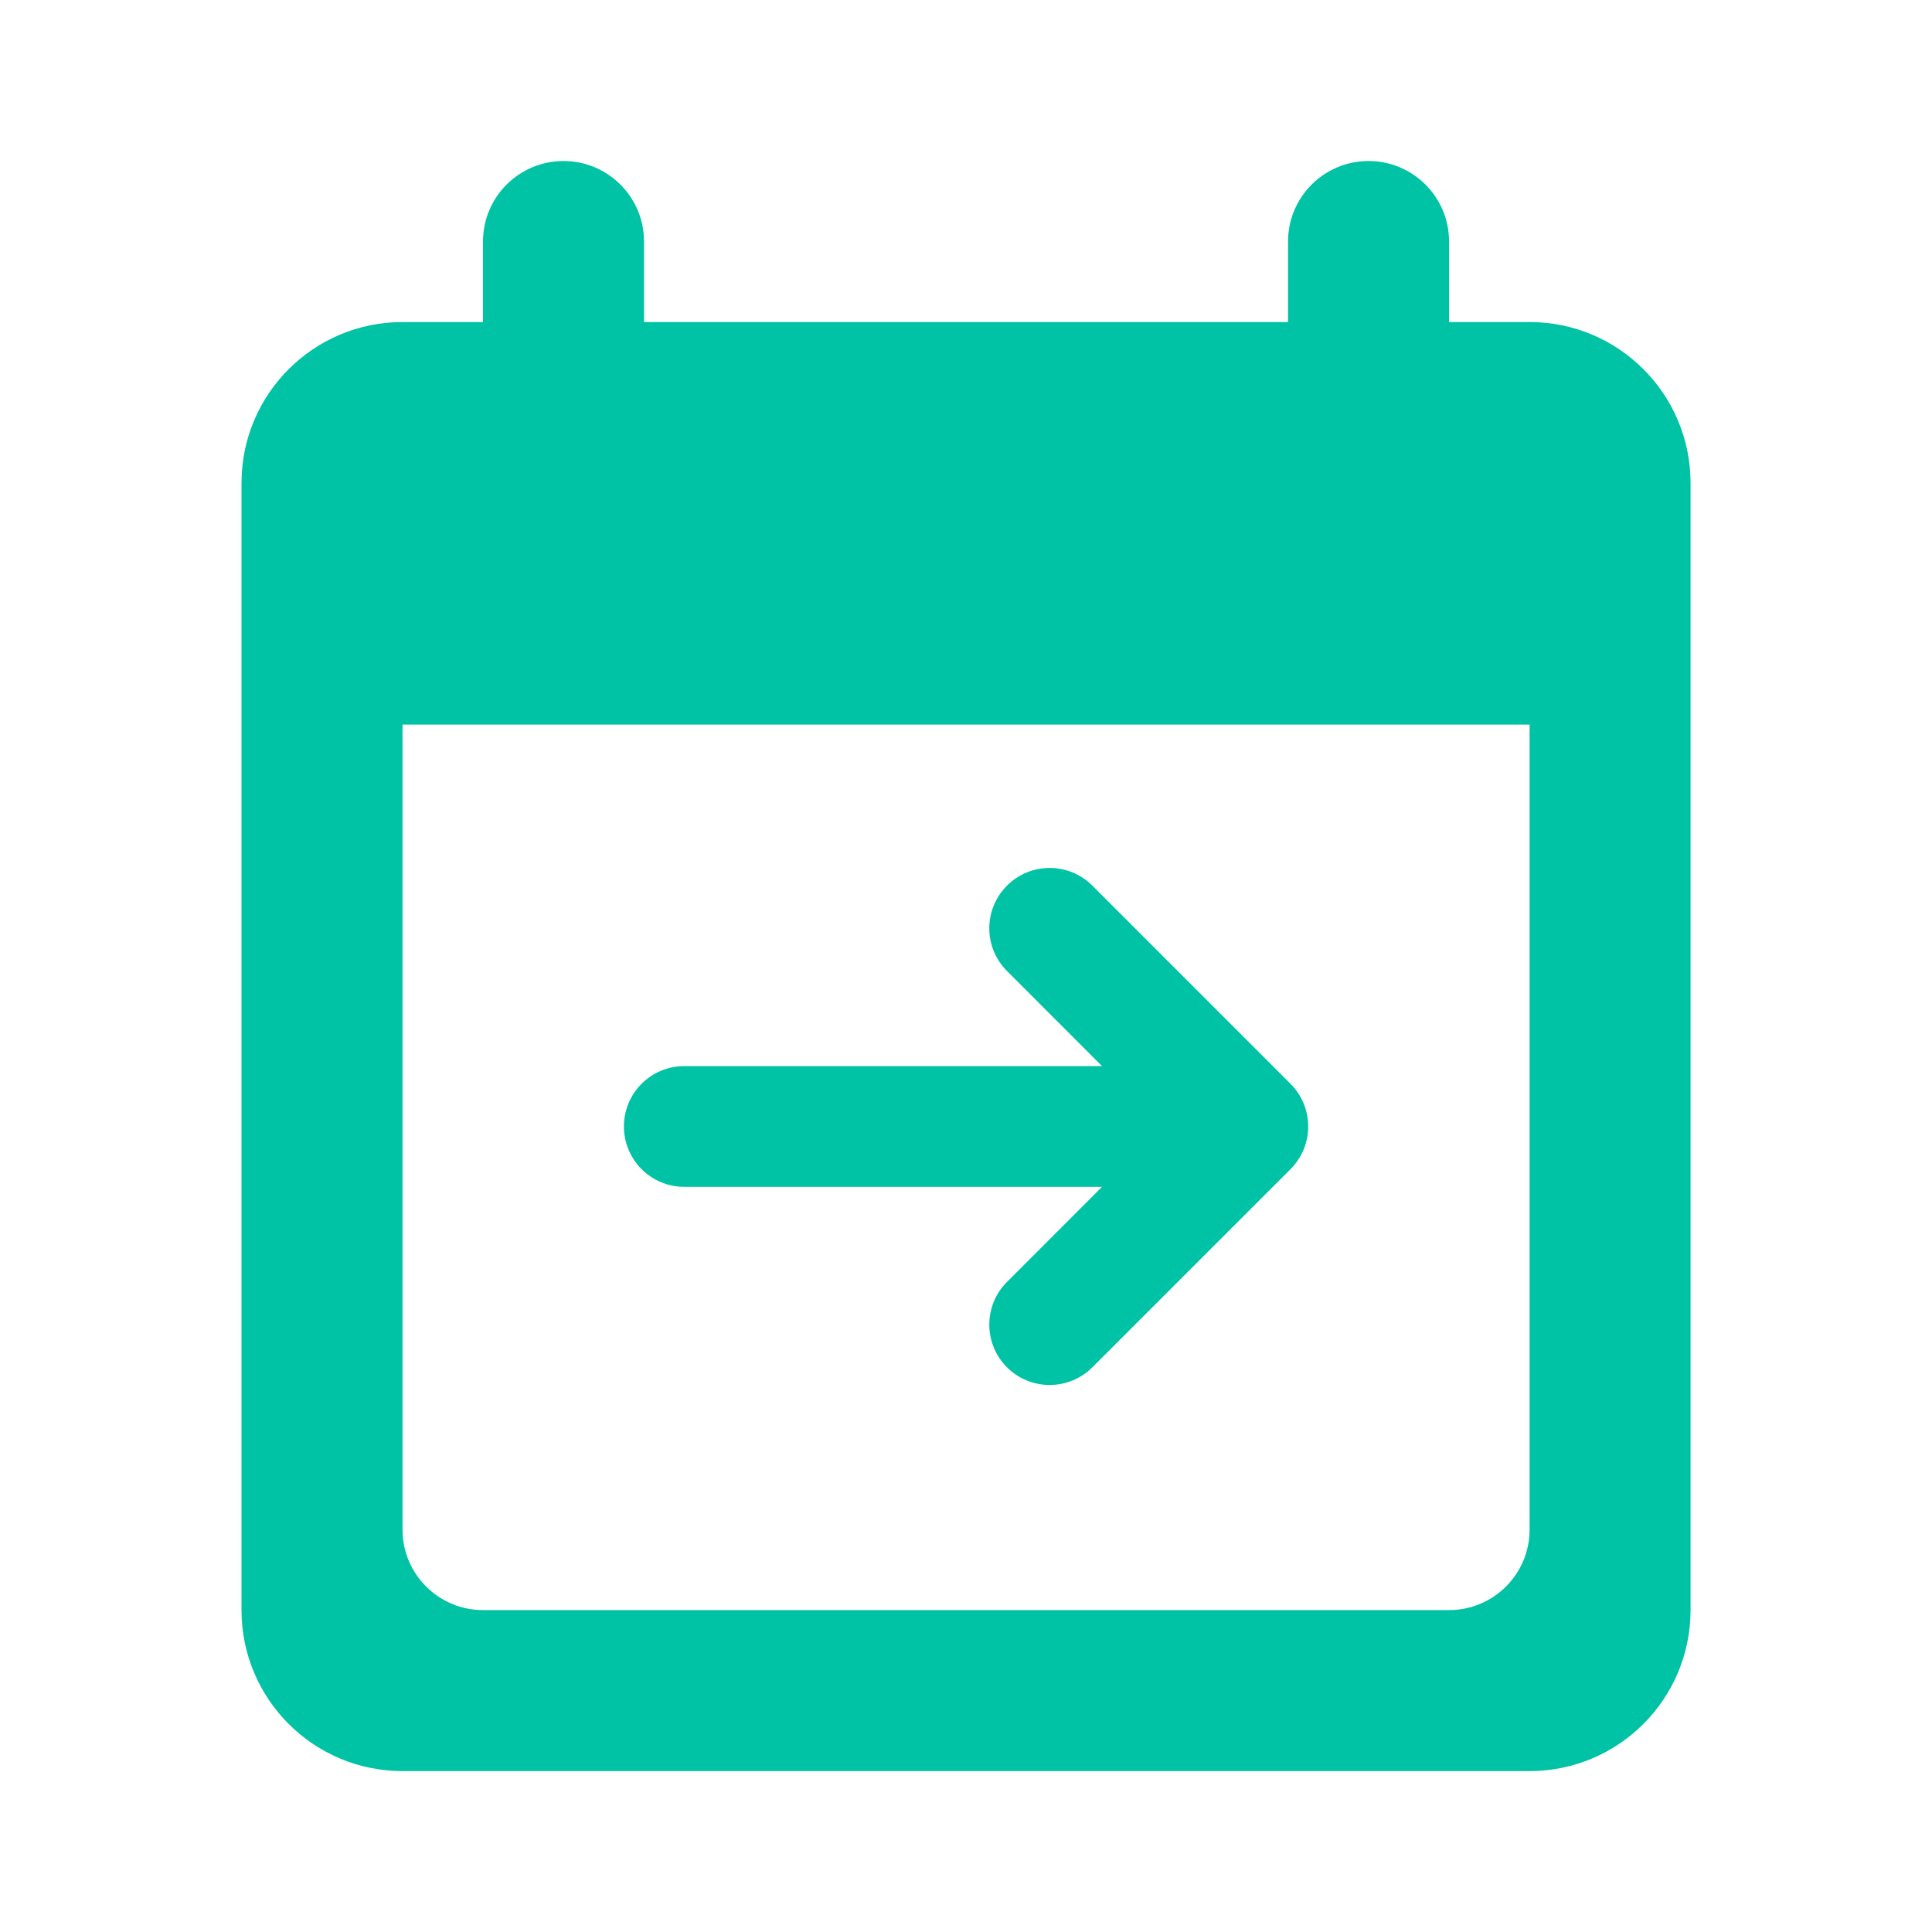
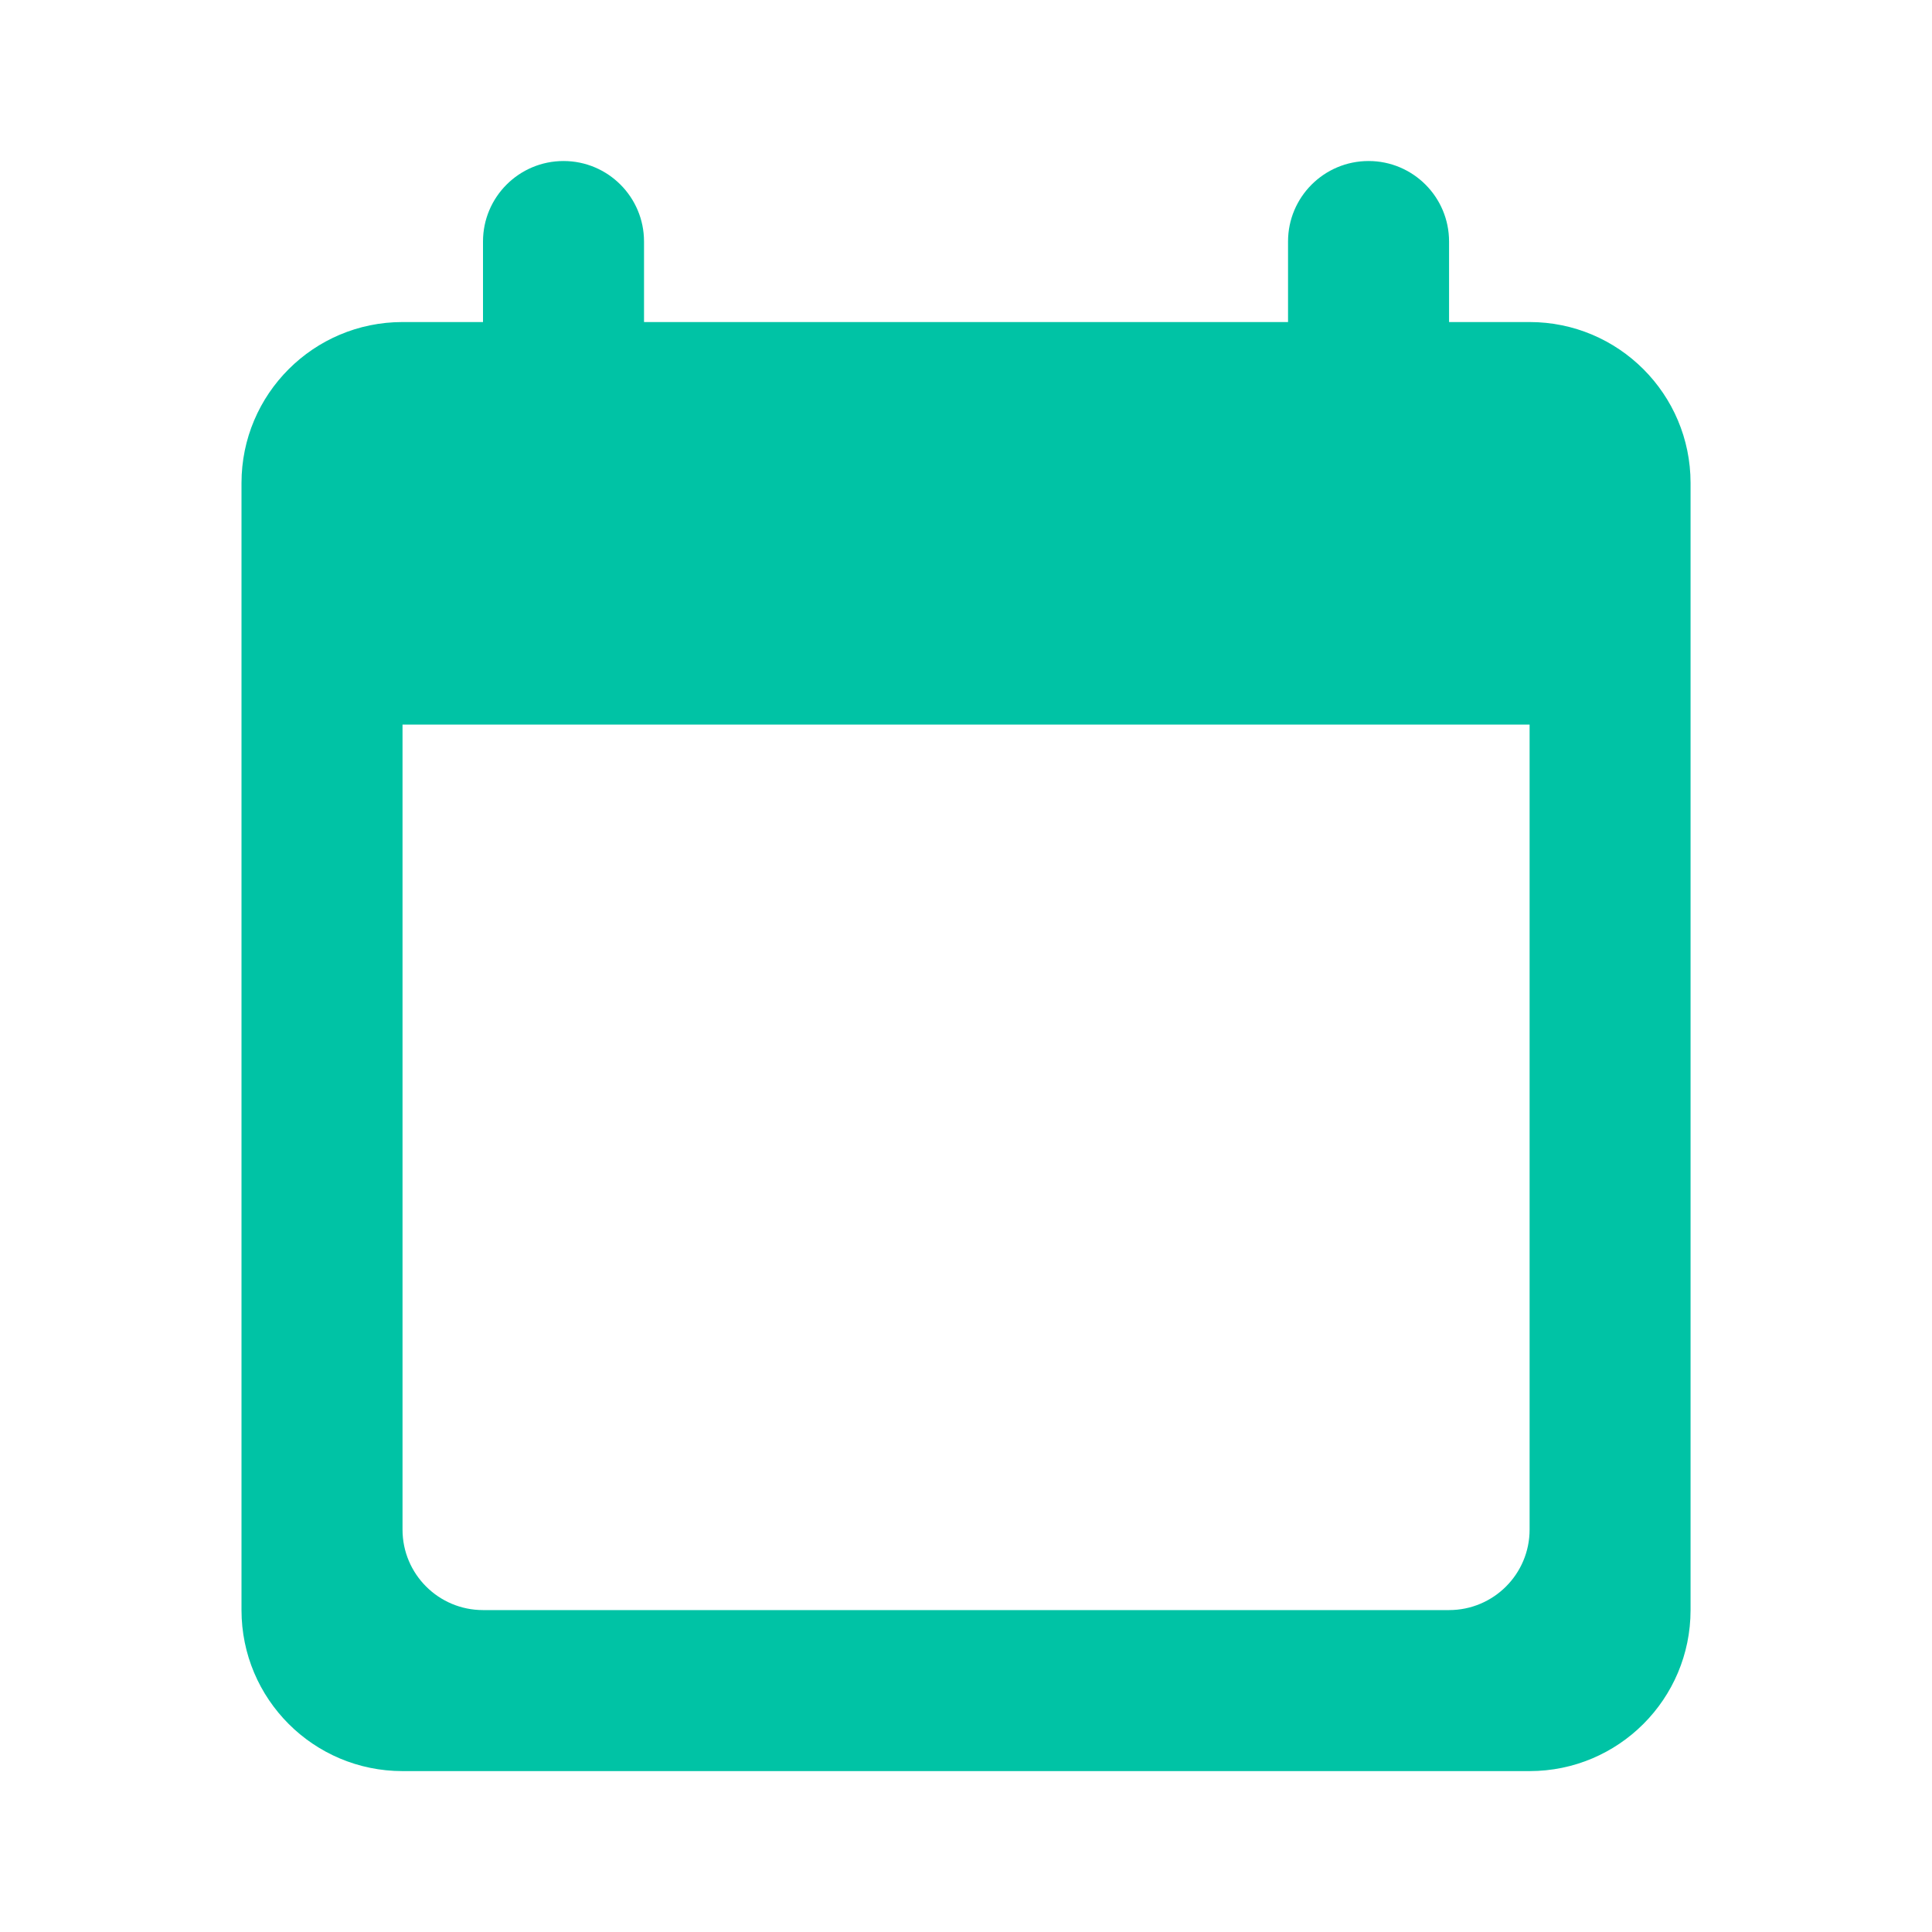
<svg xmlns="http://www.w3.org/2000/svg" width="32" height="32" viewBox="0 0 32 32" fill="none">
  <g clip-path="url(#clip0_1860_9913)">
    <g clip-path="url(#clip1_1860_9913)">
-       <path d="M18.093 14.669C17.702 14.278 17.069 14.278 16.679 14.669C16.288 15.059 16.288 15.692 16.679 16.083L18.253 17.658H11.334C10.782 17.658 10.334 18.105 10.334 18.658C10.334 19.21 10.782 19.658 11.334 19.658H18.253L16.679 21.233C16.288 21.623 16.288 22.256 16.679 22.647C17.069 23.037 17.702 23.037 18.093 22.647L21.375 19.365L21.394 19.345C21.564 19.166 21.668 18.924 21.668 18.658C21.668 18.381 21.555 18.131 21.374 17.95L18.093 14.669Z" fill="#00C3A5" />
      <path d="M8 4C8 3.264 8.597 2.667 9.334 2.667C10.07 2.667 10.667 3.264 10.667 4V5.334H21.334V4C21.334 3.264 21.931 2.667 22.668 2.667C23.404 2.667 24.001 3.264 24.001 4V5.334H25.335C26.807 5.334 28.001 6.528 28.001 8V26.668C28.001 28.141 26.807 29.335 25.335 29.335H6.667C5.194 29.335 4 28.141 4 26.668V8C4 6.528 5.194 5.334 6.667 5.334H8V4ZM6.667 25.335C6.667 26.071 7.264 26.668 8 26.668H24.001C24.738 26.668 25.335 26.071 25.335 25.335V12.001H6.667L6.667 25.335Z" fill="#00C3A5" />
    </g>
  </g>
  <defs>
    <clipPath id="clip0_1860_9913">
      <rect width="32.002" height="32.002" fill="white" />
    </clipPath>
    <clipPath id="clip1_1860_9913">
      <rect width="32.002" height="32.002" fill="white" />
    </clipPath>
  </defs>
</svg>